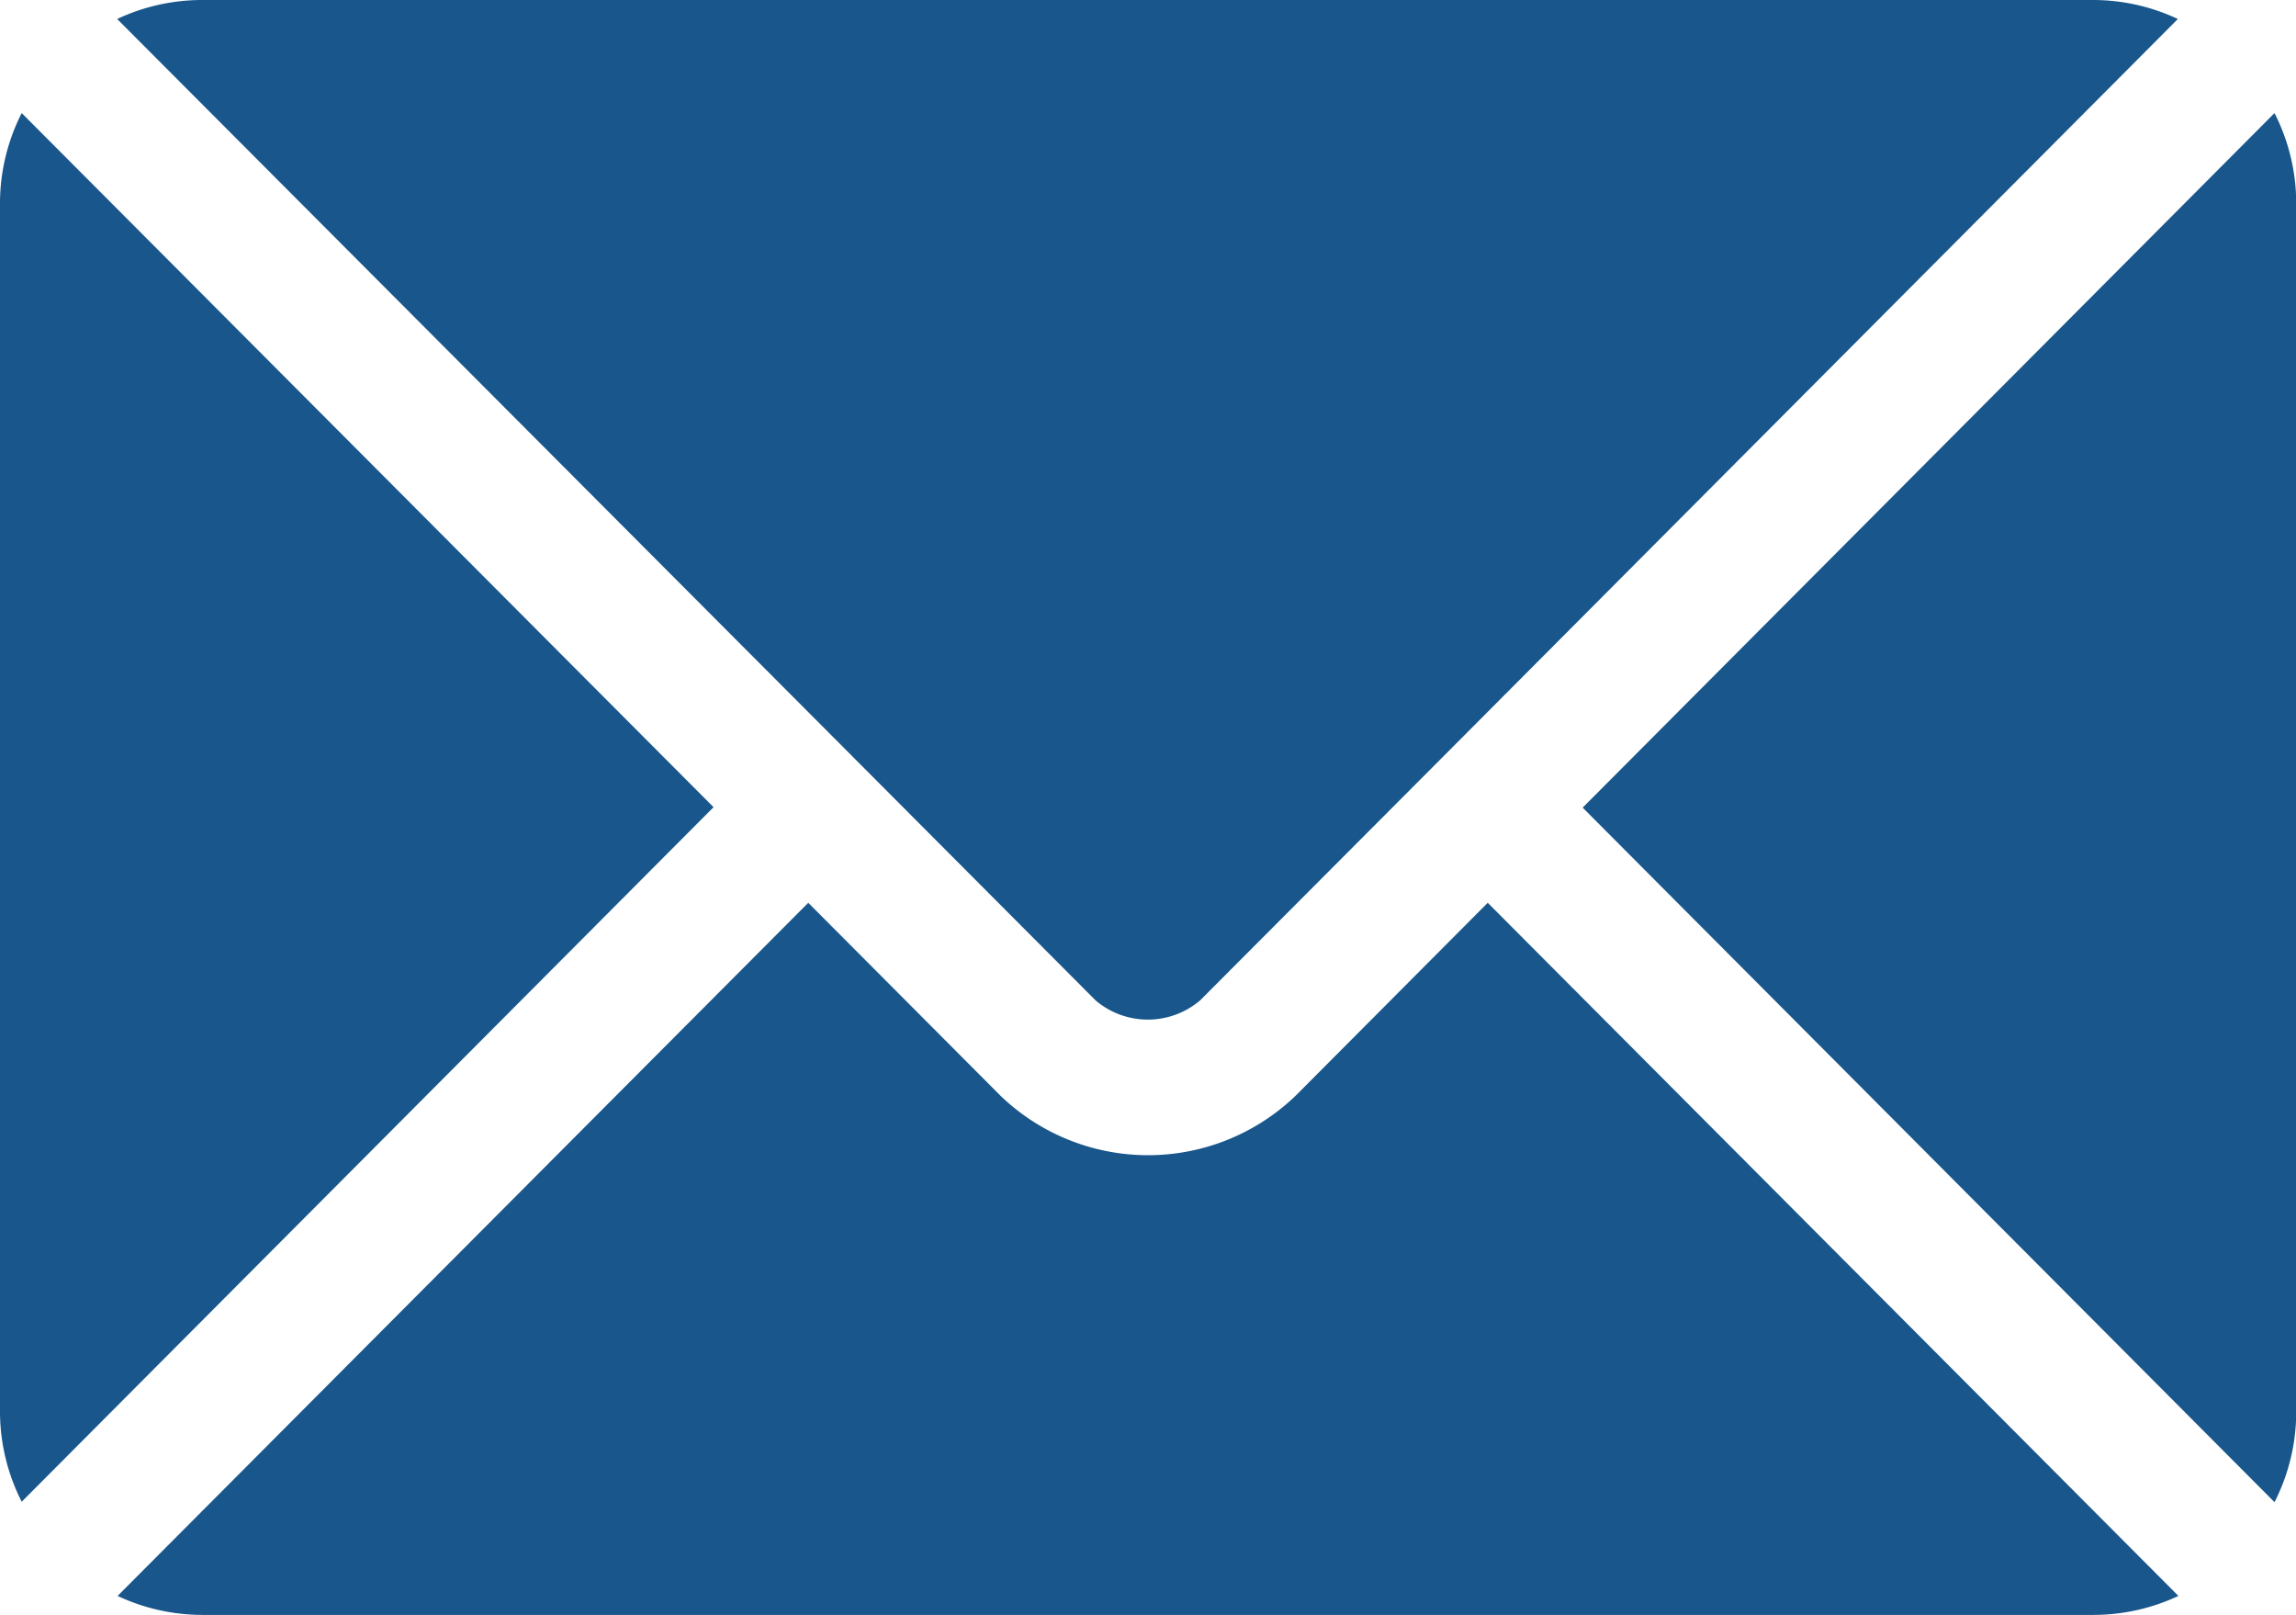
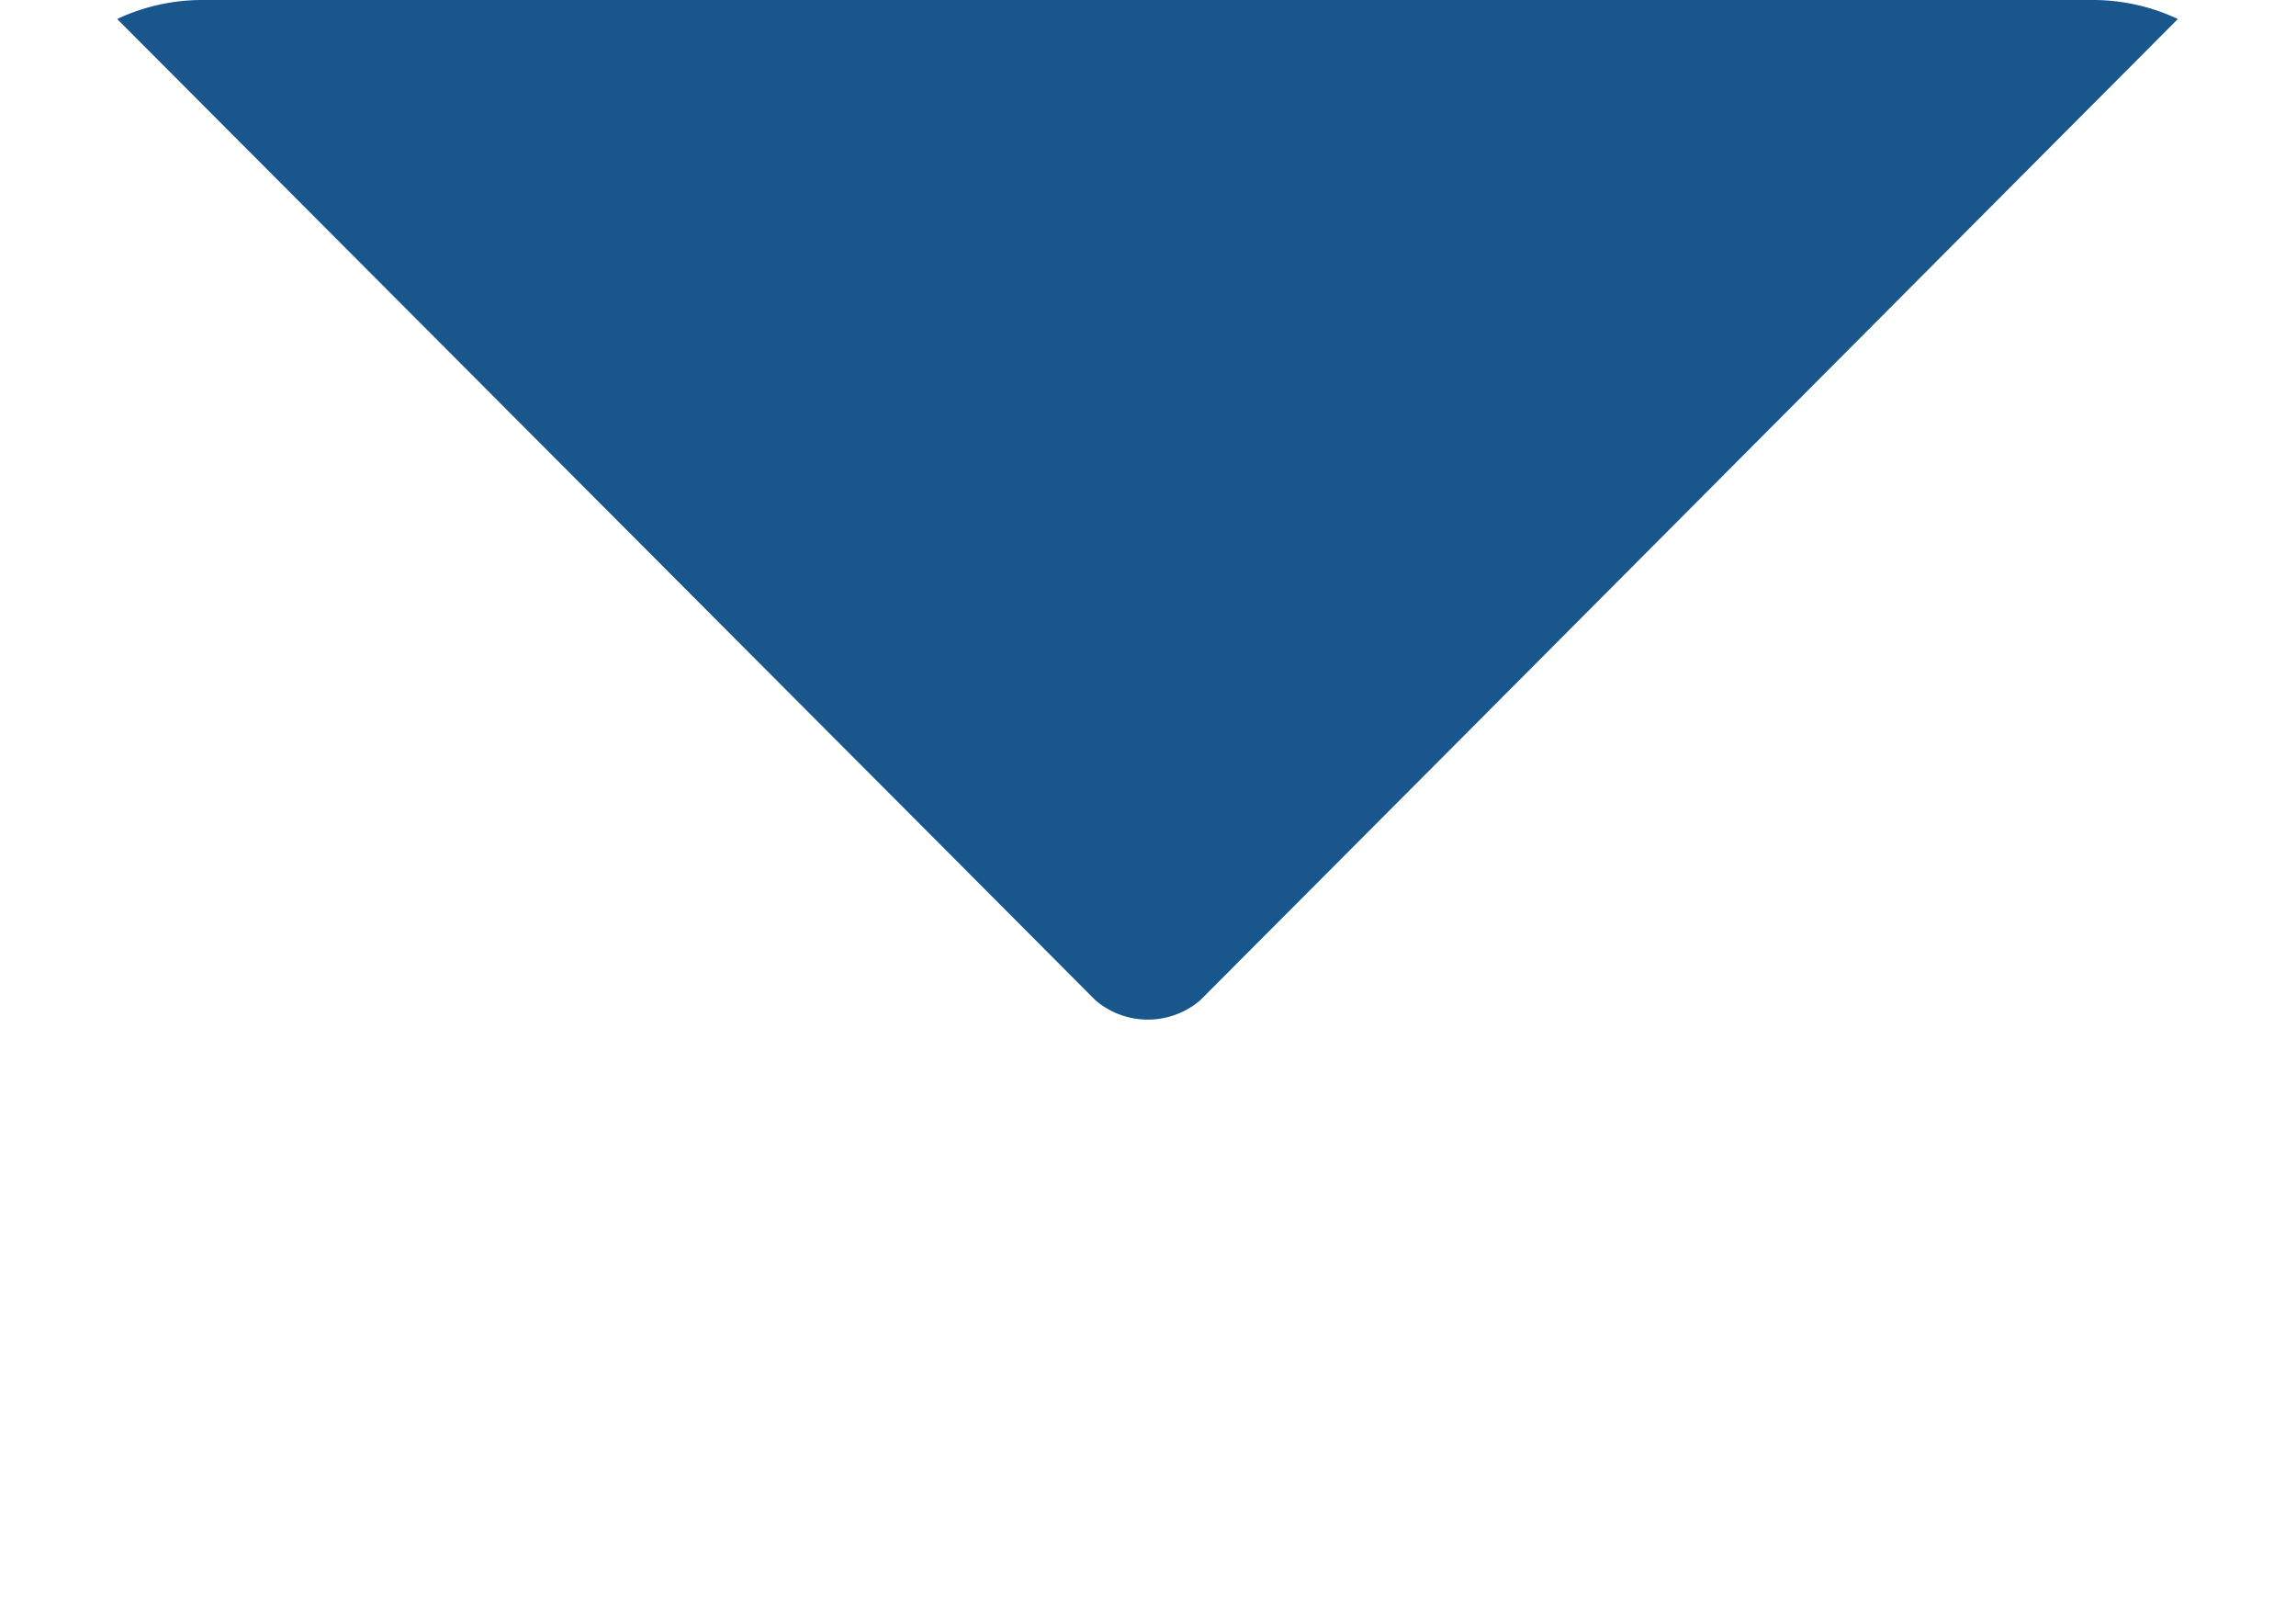
<svg xmlns="http://www.w3.org/2000/svg" width="21.163" height="14.88" viewBox="0 0 21.163 14.88">
  <g id="email" transform="translate(0 -76)">
    <g id="Grupo_2052" data-name="Grupo 2052" transform="translate(1.084 84.319)">
      <g id="Grupo_2051" data-name="Grupo 2051">
-         <path id="Caminho_62" data-name="Caminho 62" d="M38.855,277.251l-1.772,1.779a1.962,1.962,0,0,1-2.718,0l-1.773-1.779-6.366,6.387a1.842,1.842,0,0,0,.776.175H44.445a1.841,1.841,0,0,0,.776-.175Z" transform="translate(-26.226 -277.251)" fill="#18568b" />
-       </g>
+         </g>
    </g>
    <g id="Grupo_2054" data-name="Grupo 2054" transform="translate(1.084 76)">
      <g id="Grupo_2053" data-name="Grupo 2053">
        <path id="Caminho_63" data-name="Caminho 63" d="M44.447,76H27a1.841,1.841,0,0,0-.776.175L33.031,83h0l2.212,2.219a.744.744,0,0,0,.962,0L38.418,83h0l6.8-6.825A1.84,1.84,0,0,0,44.447,76Z" transform="translate(-26.228 -76)" fill="#18568b" />
      </g>
    </g>
    <g id="Grupo_2056" data-name="Grupo 2056" transform="translate(0 77.042)">
      <g id="Grupo_2055" data-name="Grupo 2055">
-         <path id="Caminho_64" data-name="Caminho 64" d="M.2,101.212a1.837,1.837,0,0,0-.2.818v11.16a1.837,1.837,0,0,0,.2.818l6.377-6.4Z" transform="translate(0 -101.212)" fill="#18568b" />
-       </g>
+         </g>
    </g>
    <g id="Grupo_2058" data-name="Grupo 2058" transform="translate(14.588 77.042)">
      <g id="Grupo_2057" data-name="Grupo 2057">
-         <path id="Caminho_65" data-name="Caminho 65" d="M359.31,101.21l-6.377,6.4,6.377,6.4a1.836,1.836,0,0,0,.2-.818v-11.16A1.836,1.836,0,0,0,359.31,101.21Z" transform="translate(-352.933 -101.21)" fill="#18568b" />
-       </g>
+         </g>
    </g>
  </g>
</svg>